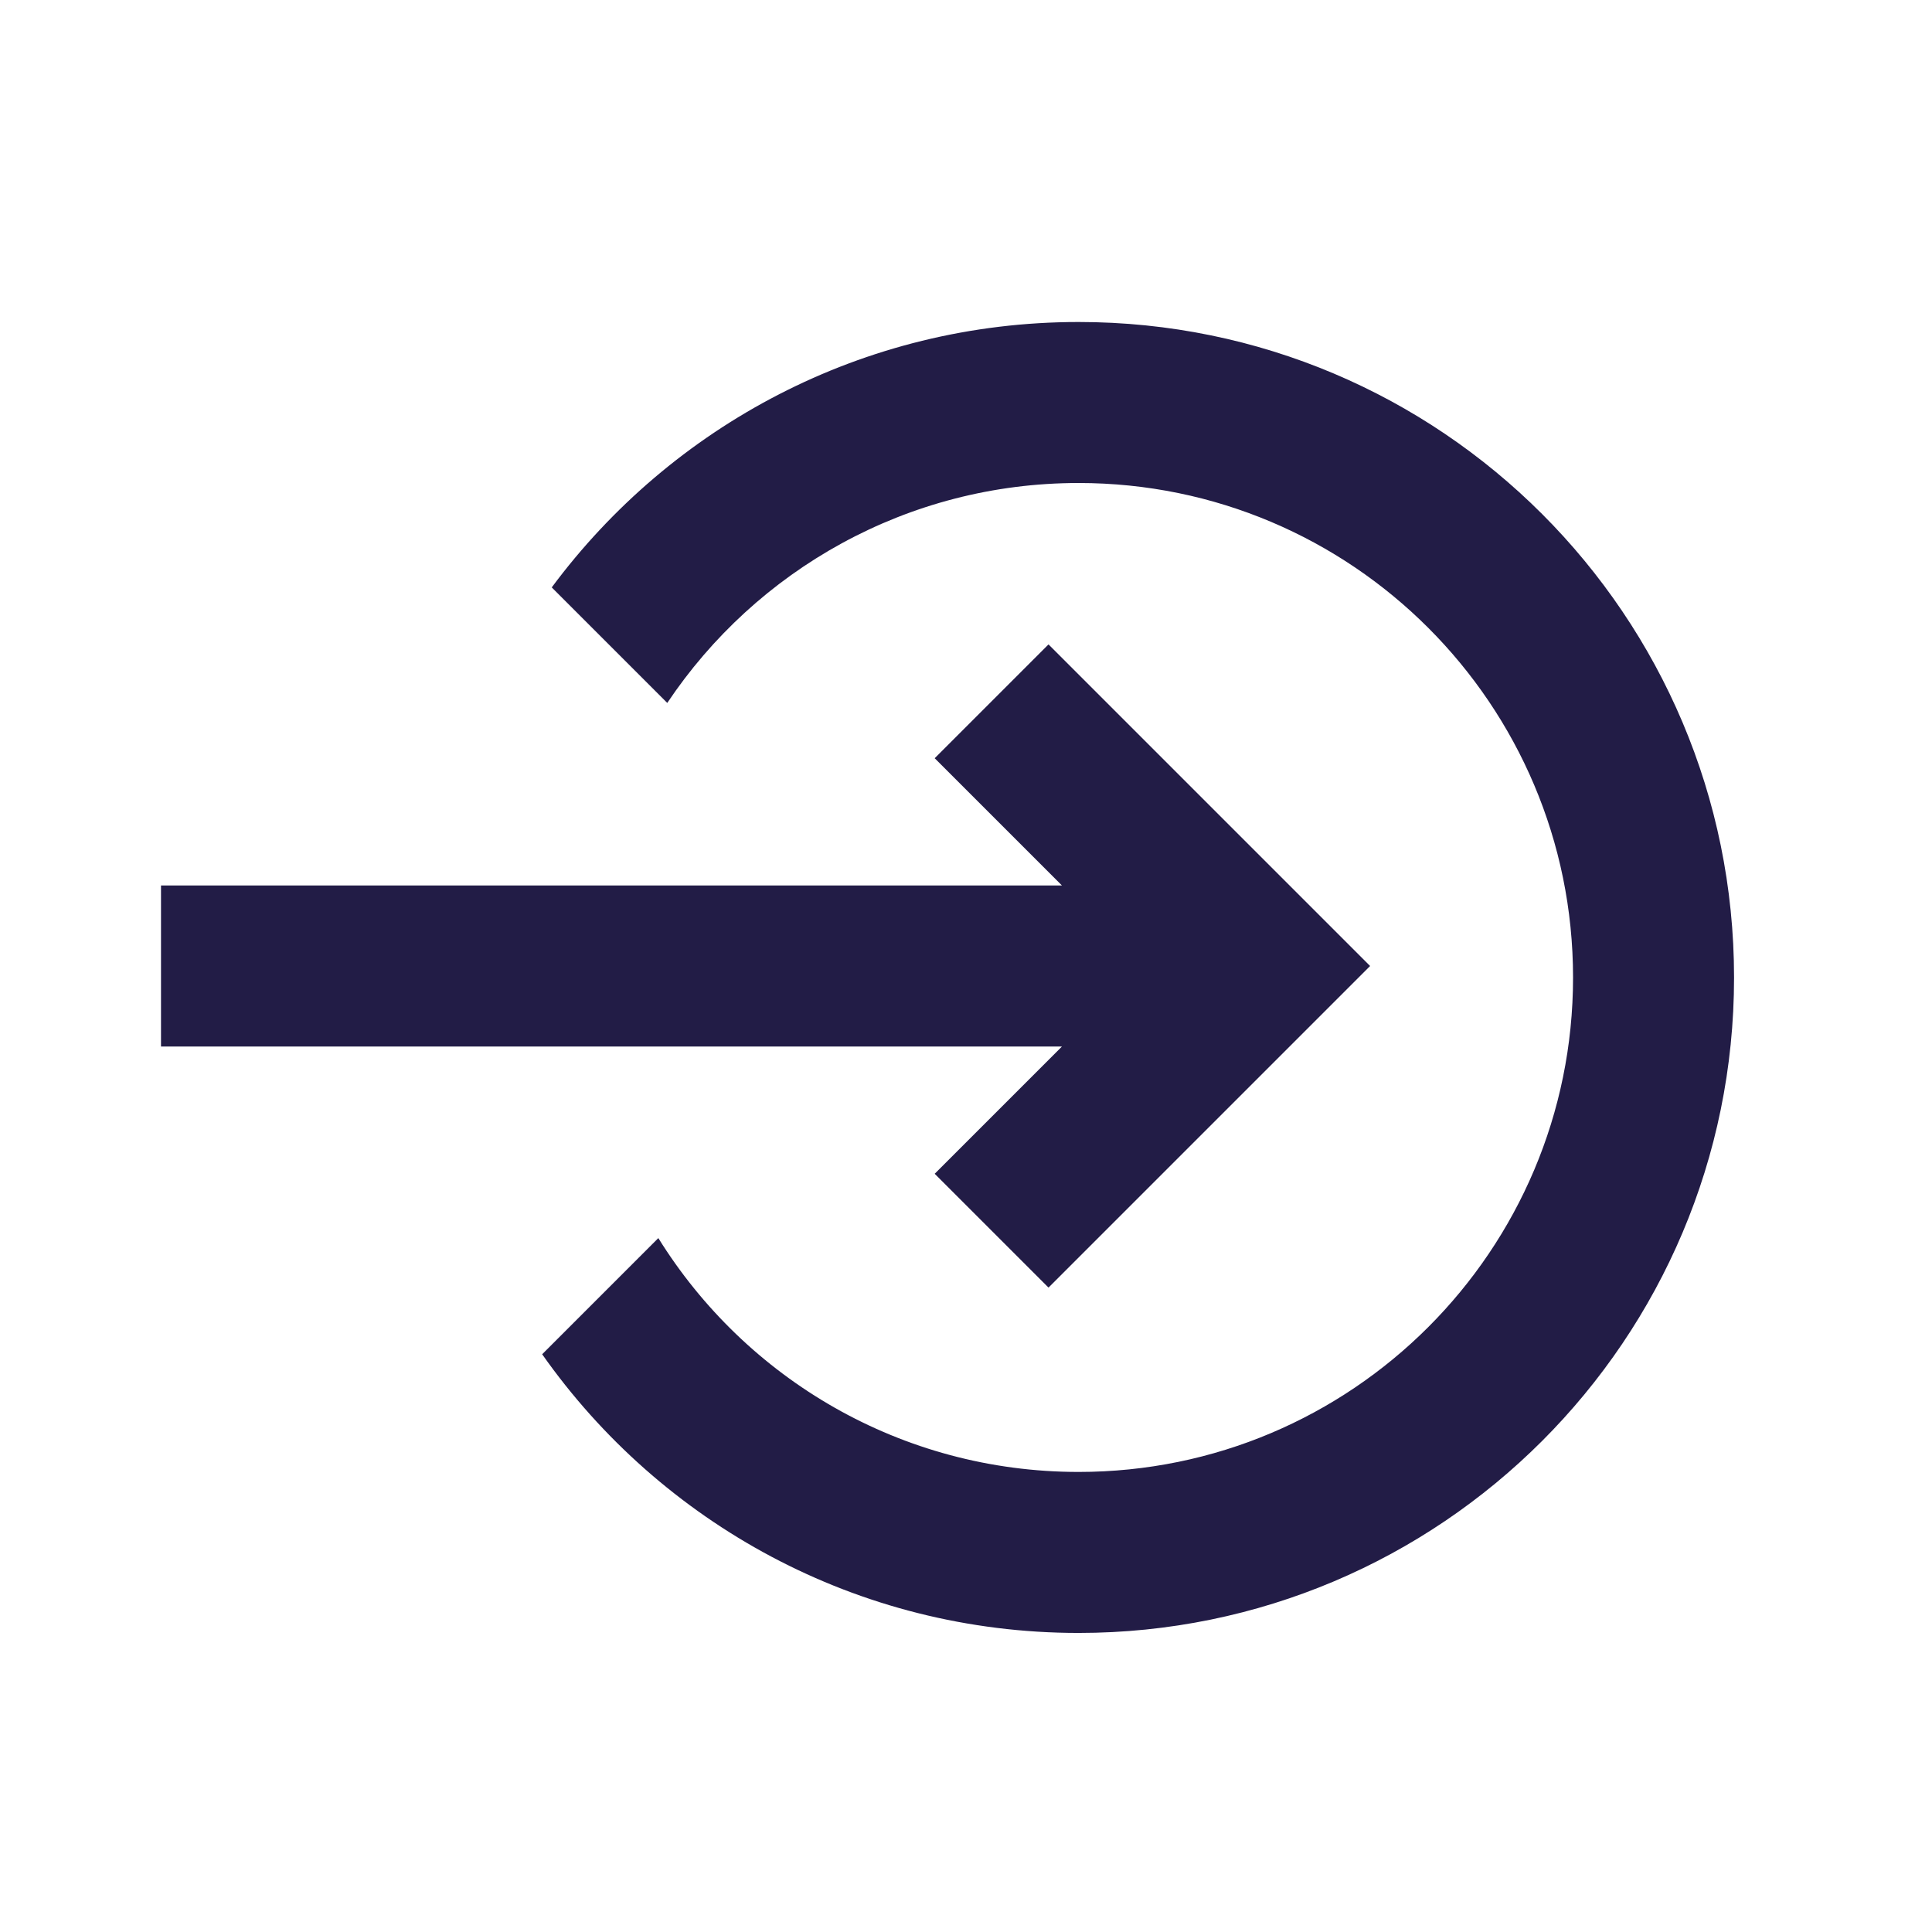
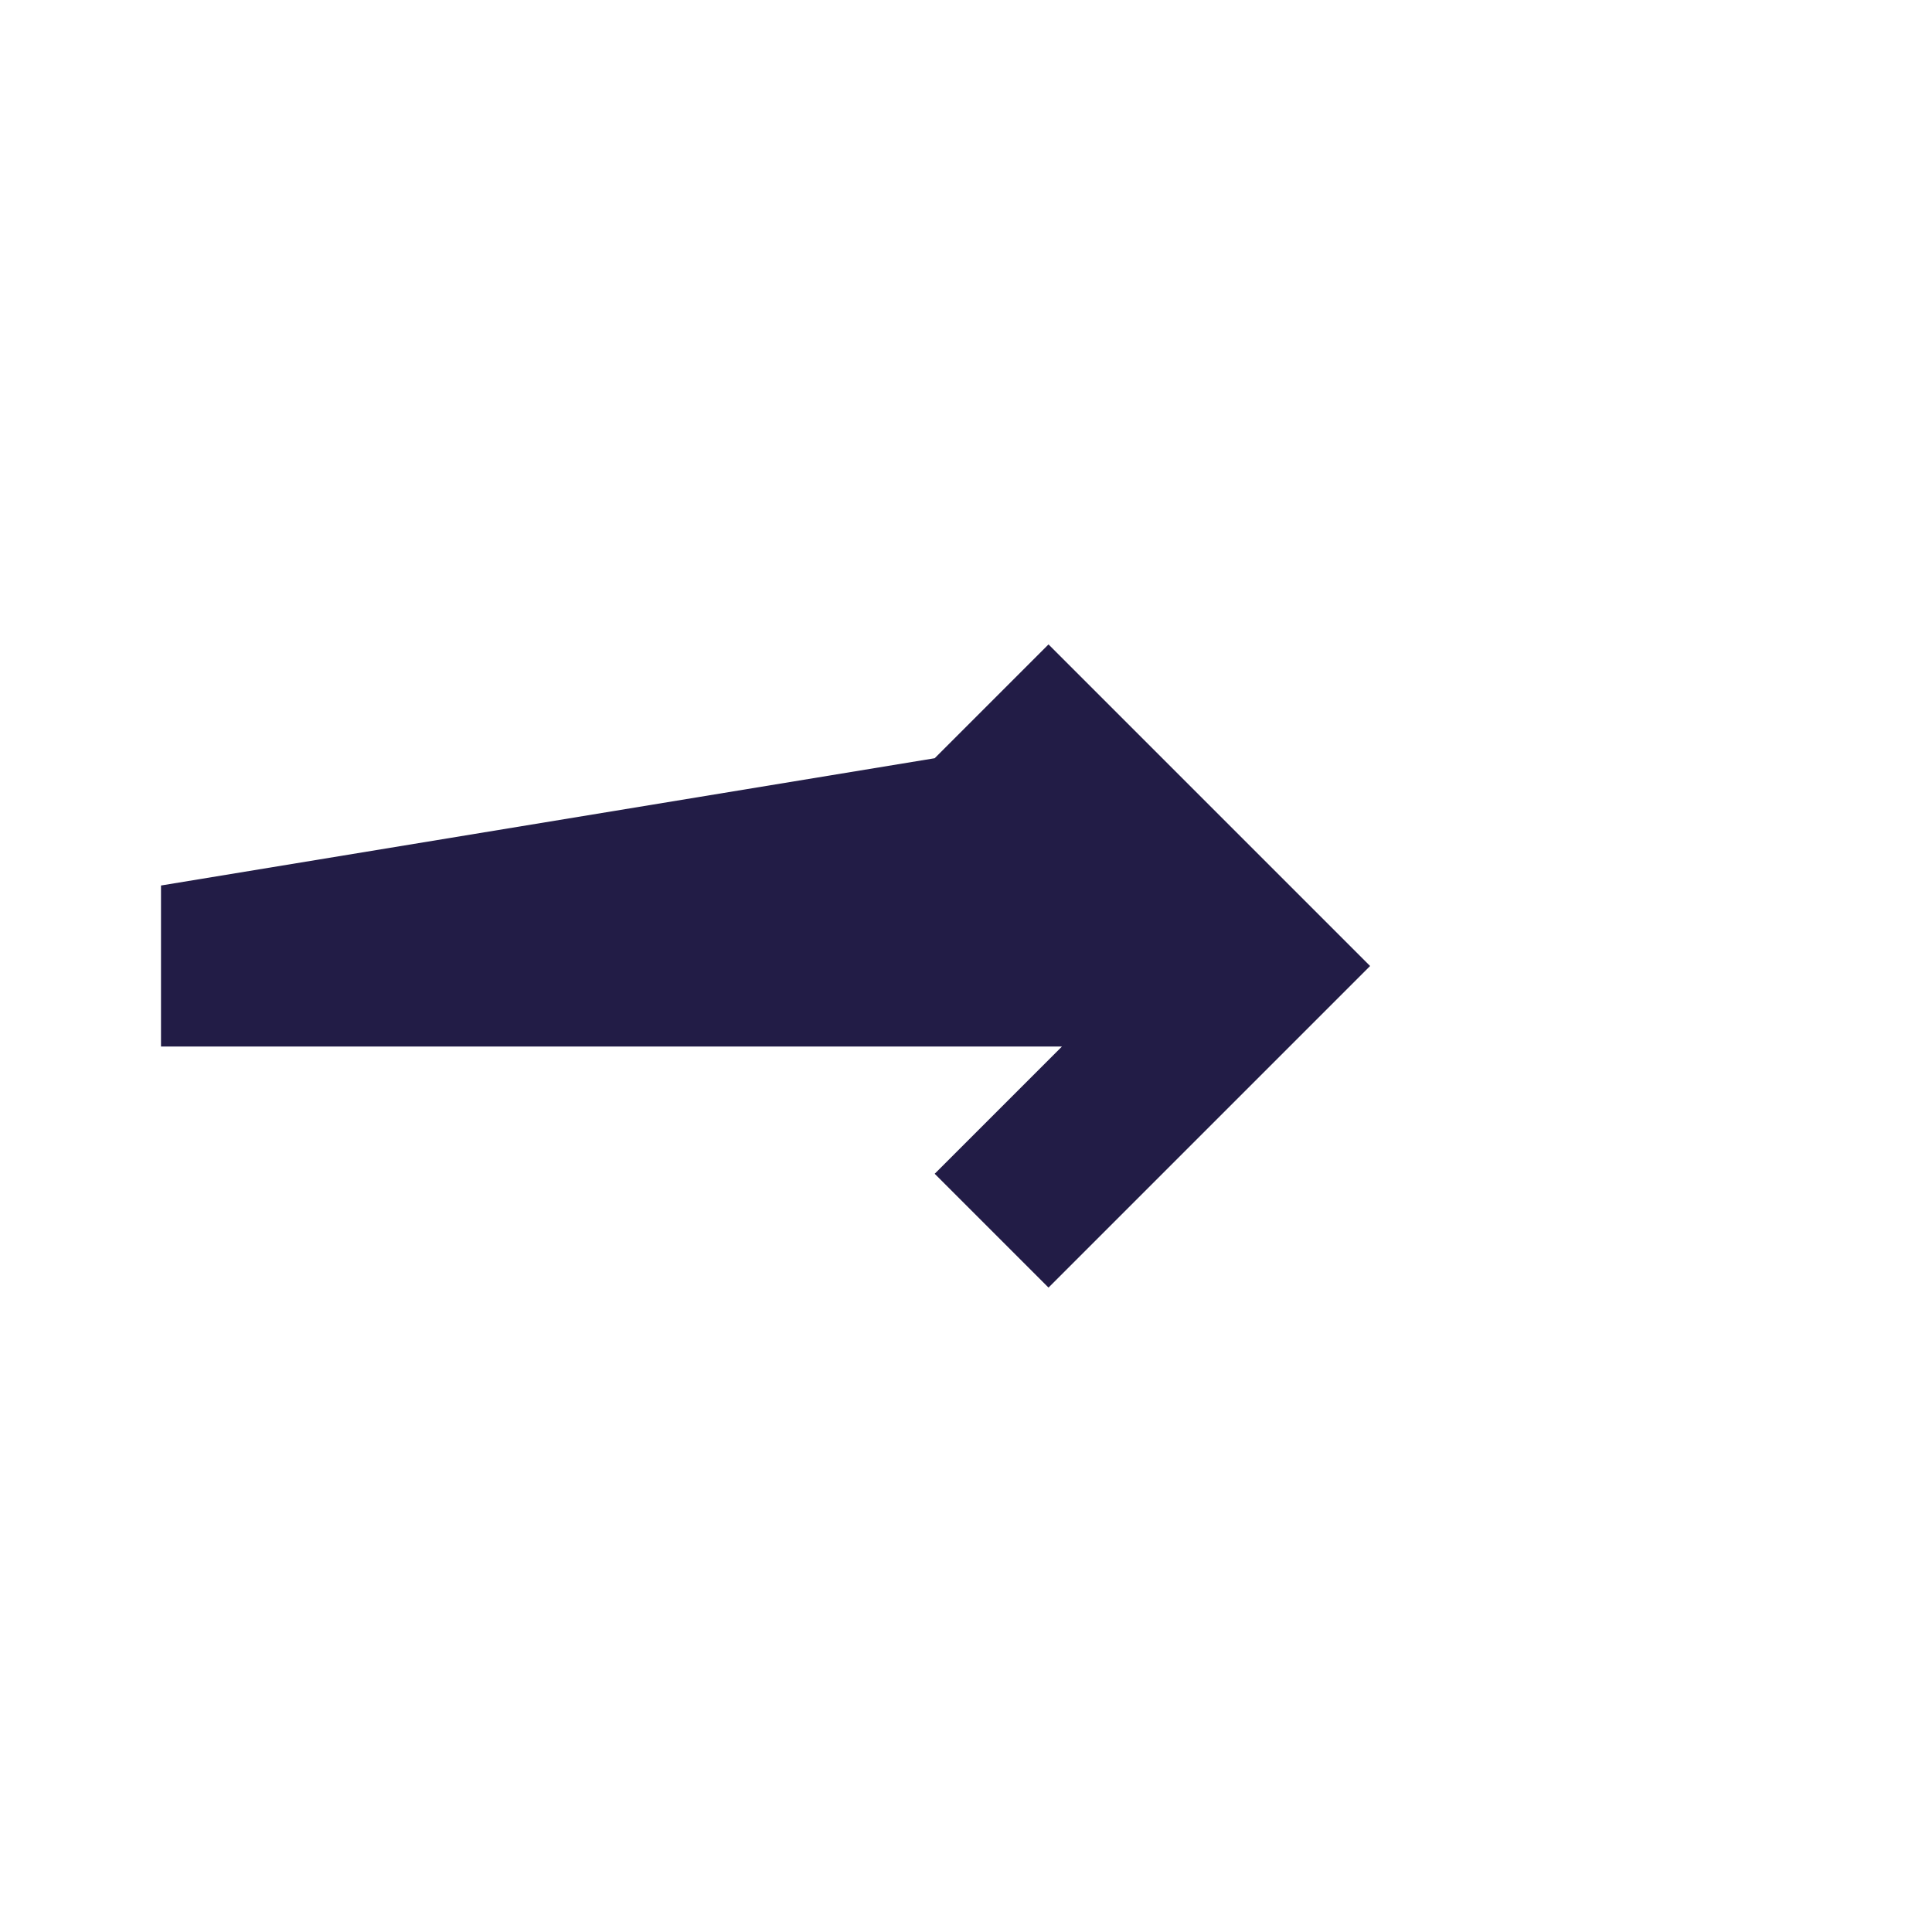
<svg xmlns="http://www.w3.org/2000/svg" width="24" height="24" viewBox="0 0 24 24" fill="none">
-   <path d="M13.399 6C16.791 6 19.541 8.75 19.541 12.143C19.541 15.535 16.791 18.285 13.399 18.285C11.194 18.285 9.261 17.124 8.178 15.38L6.735 16.823C8.208 18.917 10.644 20.285 13.399 20.285C17.896 20.285 21.541 16.64 21.541 12.143C21.541 7.646 17.896 4 13.399 4C10.717 4 8.338 5.297 6.854 7.297L8.289 8.732C9.391 7.085 11.268 6 13.399 6Z" fill="#221C46" />
-   <path d="M13.025 15.995L17.02 12L13.025 8.005L11.611 9.419L13.192 11L2 11V13L13.192 13L11.611 14.581L13.025 15.995Z" fill="#221C46" />
+   <path d="M13.025 15.995L17.02 12L13.025 8.005L11.611 9.419L2 11V13L13.192 13L11.611 14.581L13.025 15.995Z" fill="#221C46" />
</svg>